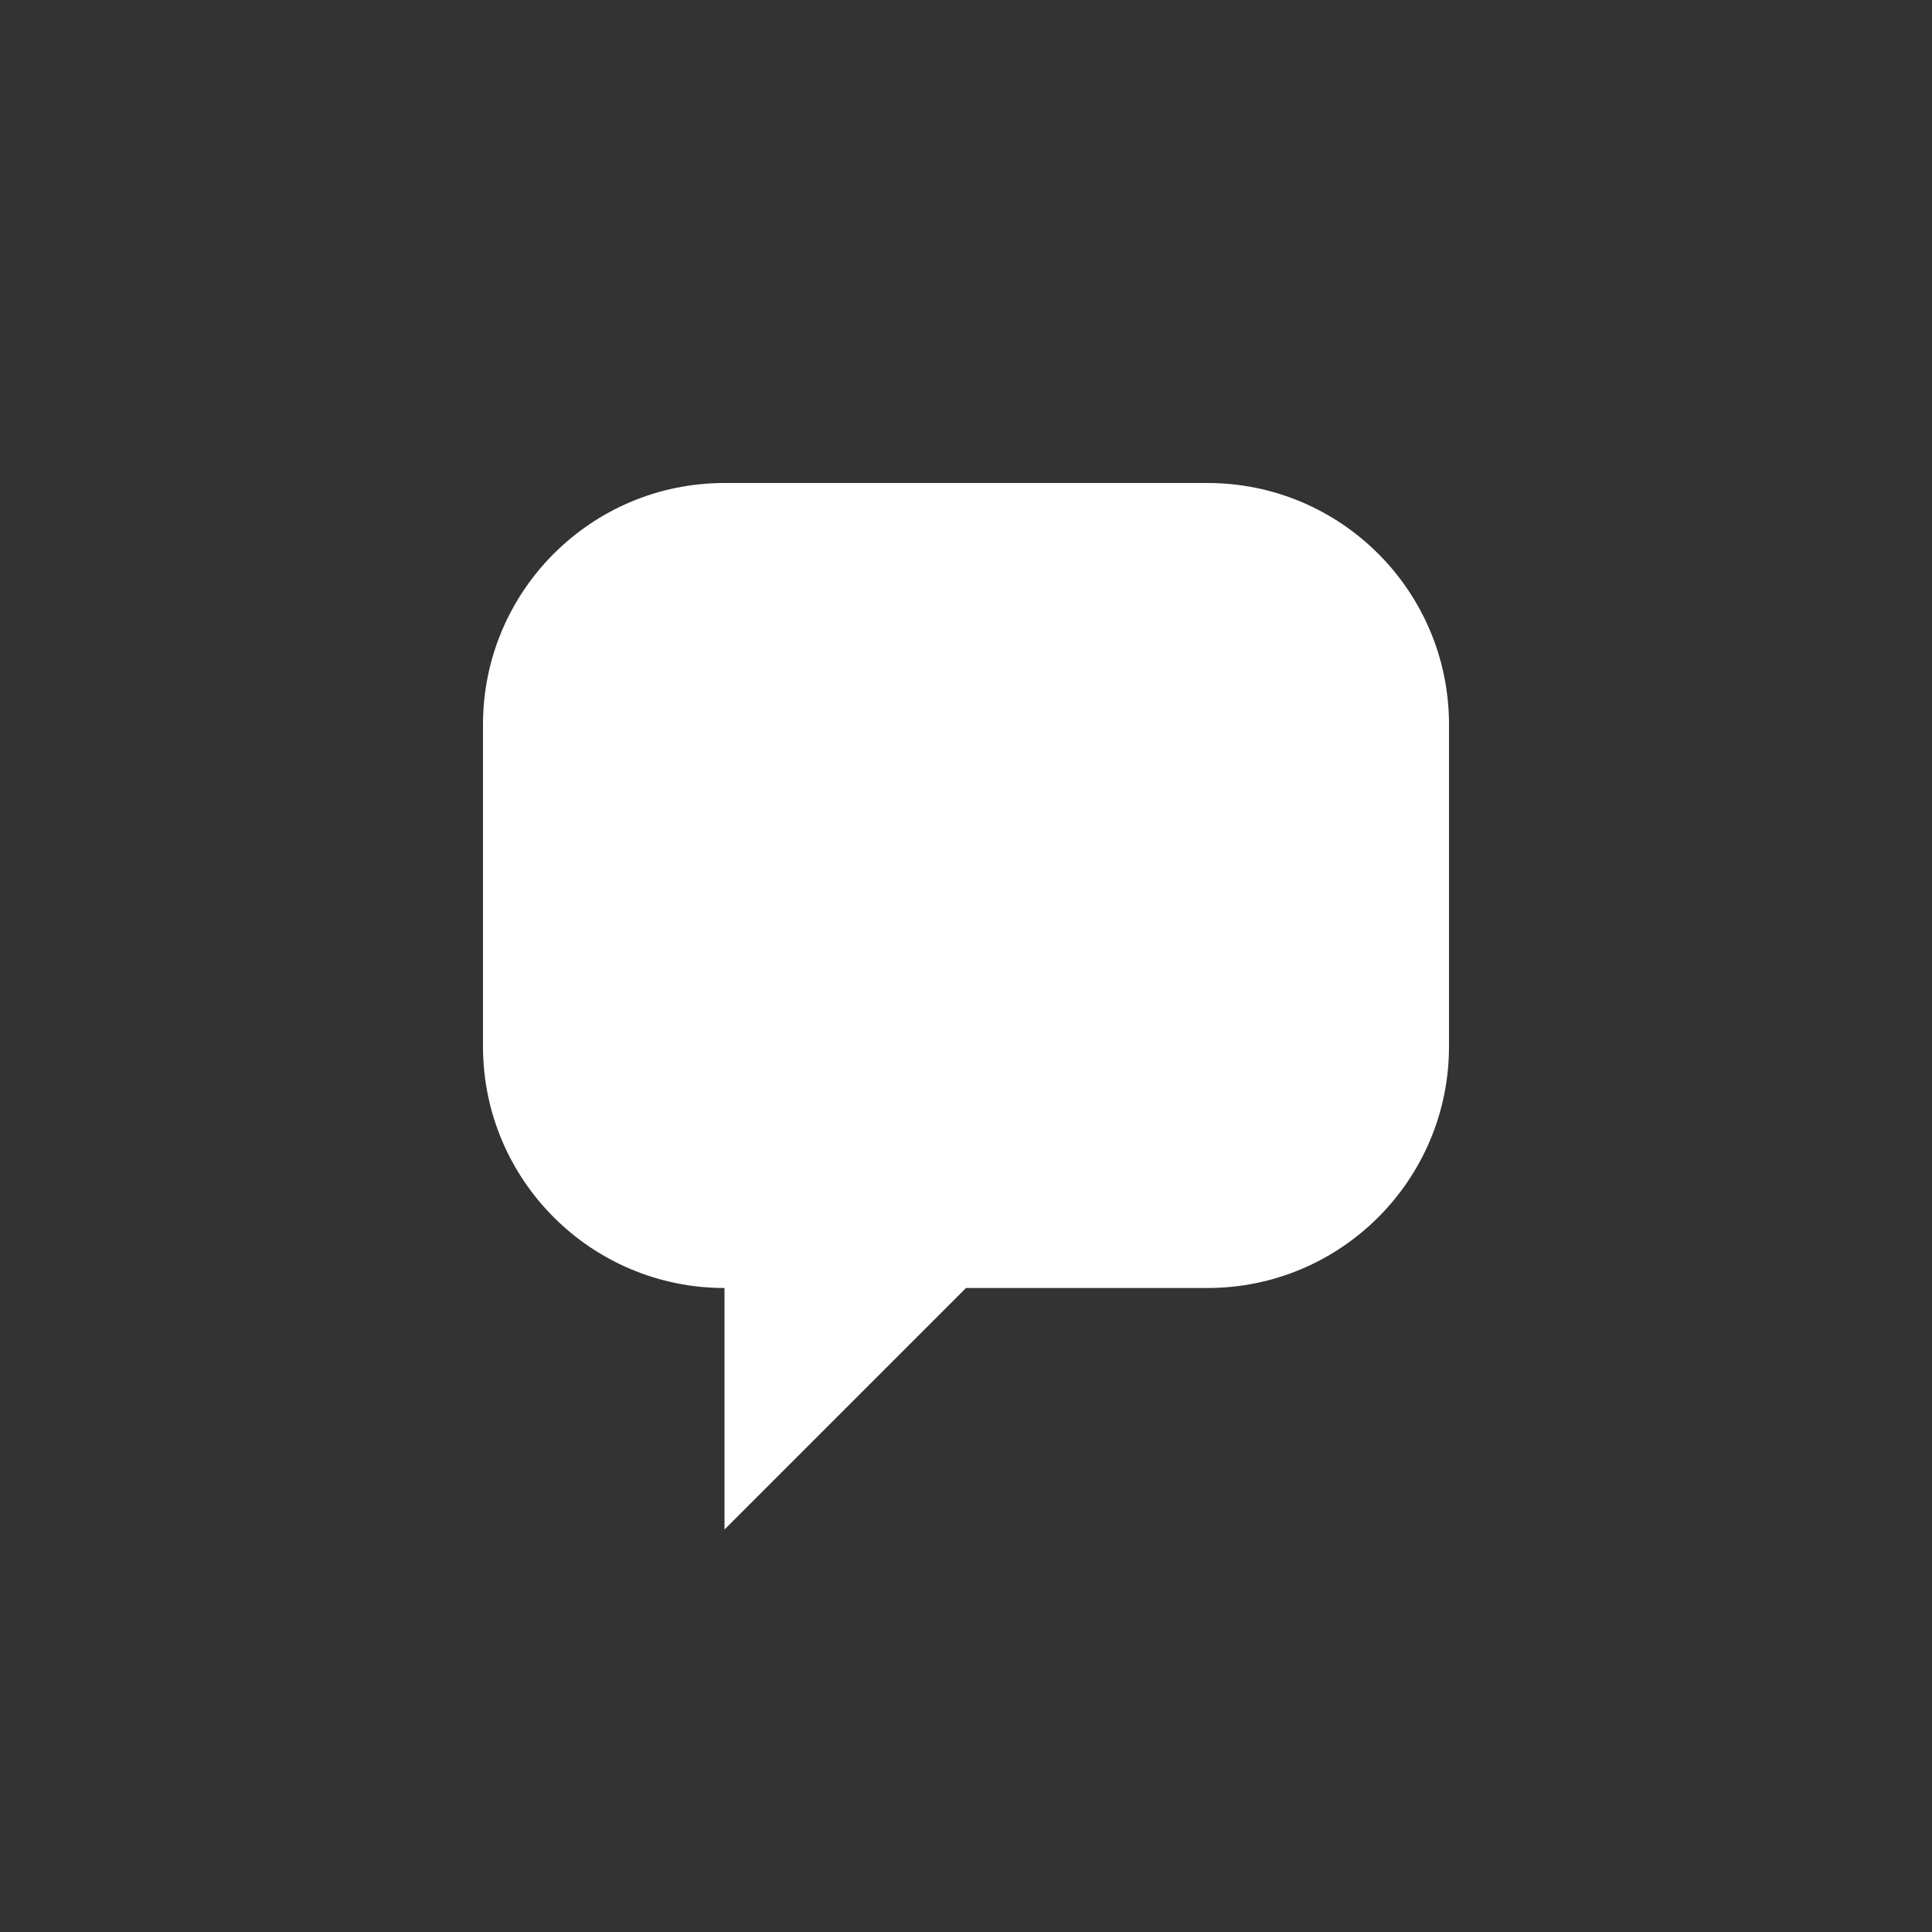
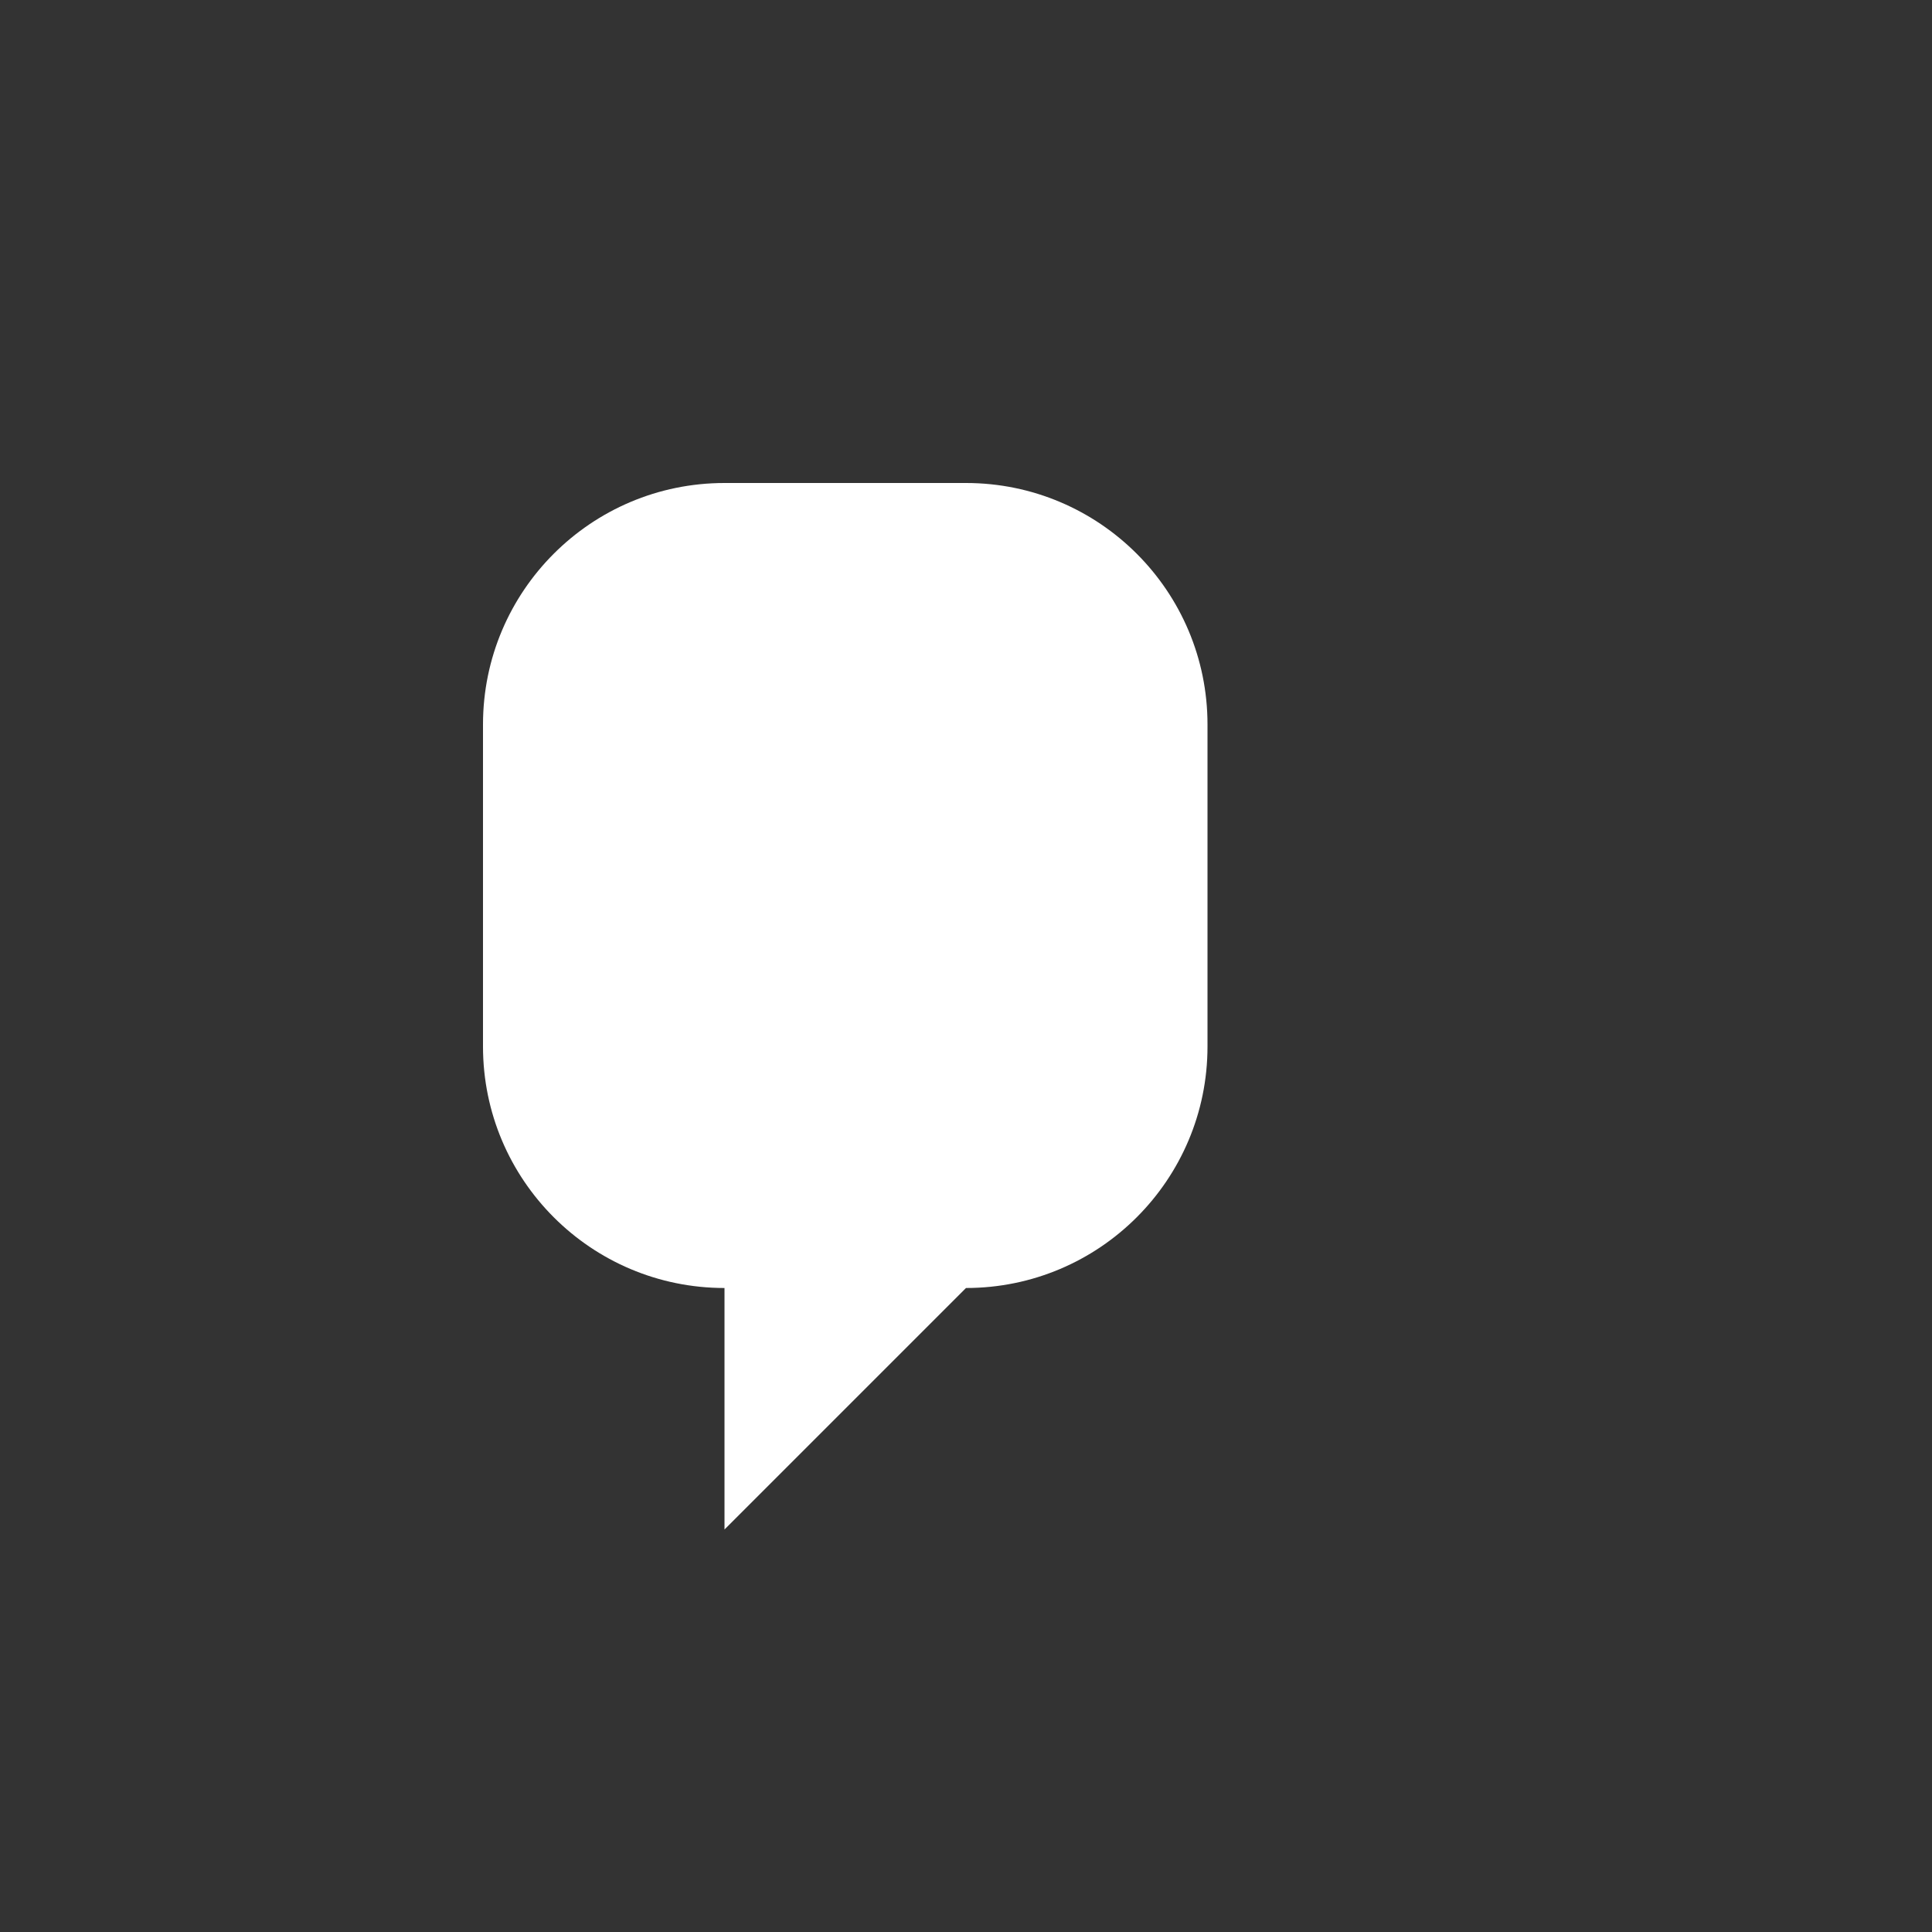
<svg xmlns="http://www.w3.org/2000/svg" width="24" height="24" viewBox="0 0 24 24">
  <rect x="0" y="0" width="24" height="24" style="fill:#333333;stroke:none;opacity:1;fill-opacity:1" />
  <style>* { fill: #FFFFFF }</style>
  <g id="comment">
-     <path id="speech-bubble" d="M15 6H9C7.343 6 6 7.344 6 9v4c0 1.656 1.343 3 3 3v3l3-3h3c1.657 0 3-1.344 3-3V9c0-1.656-1.343-3-3-3z" />
+     <path id="speech-bubble" d="M15 6H9C7.343 6 6 7.344 6 9v4c0 1.656 1.343 3 3 3v3l3-3c1.657 0 3-1.344 3-3V9c0-1.656-1.343-3-3-3z" />
  </g>
</svg>